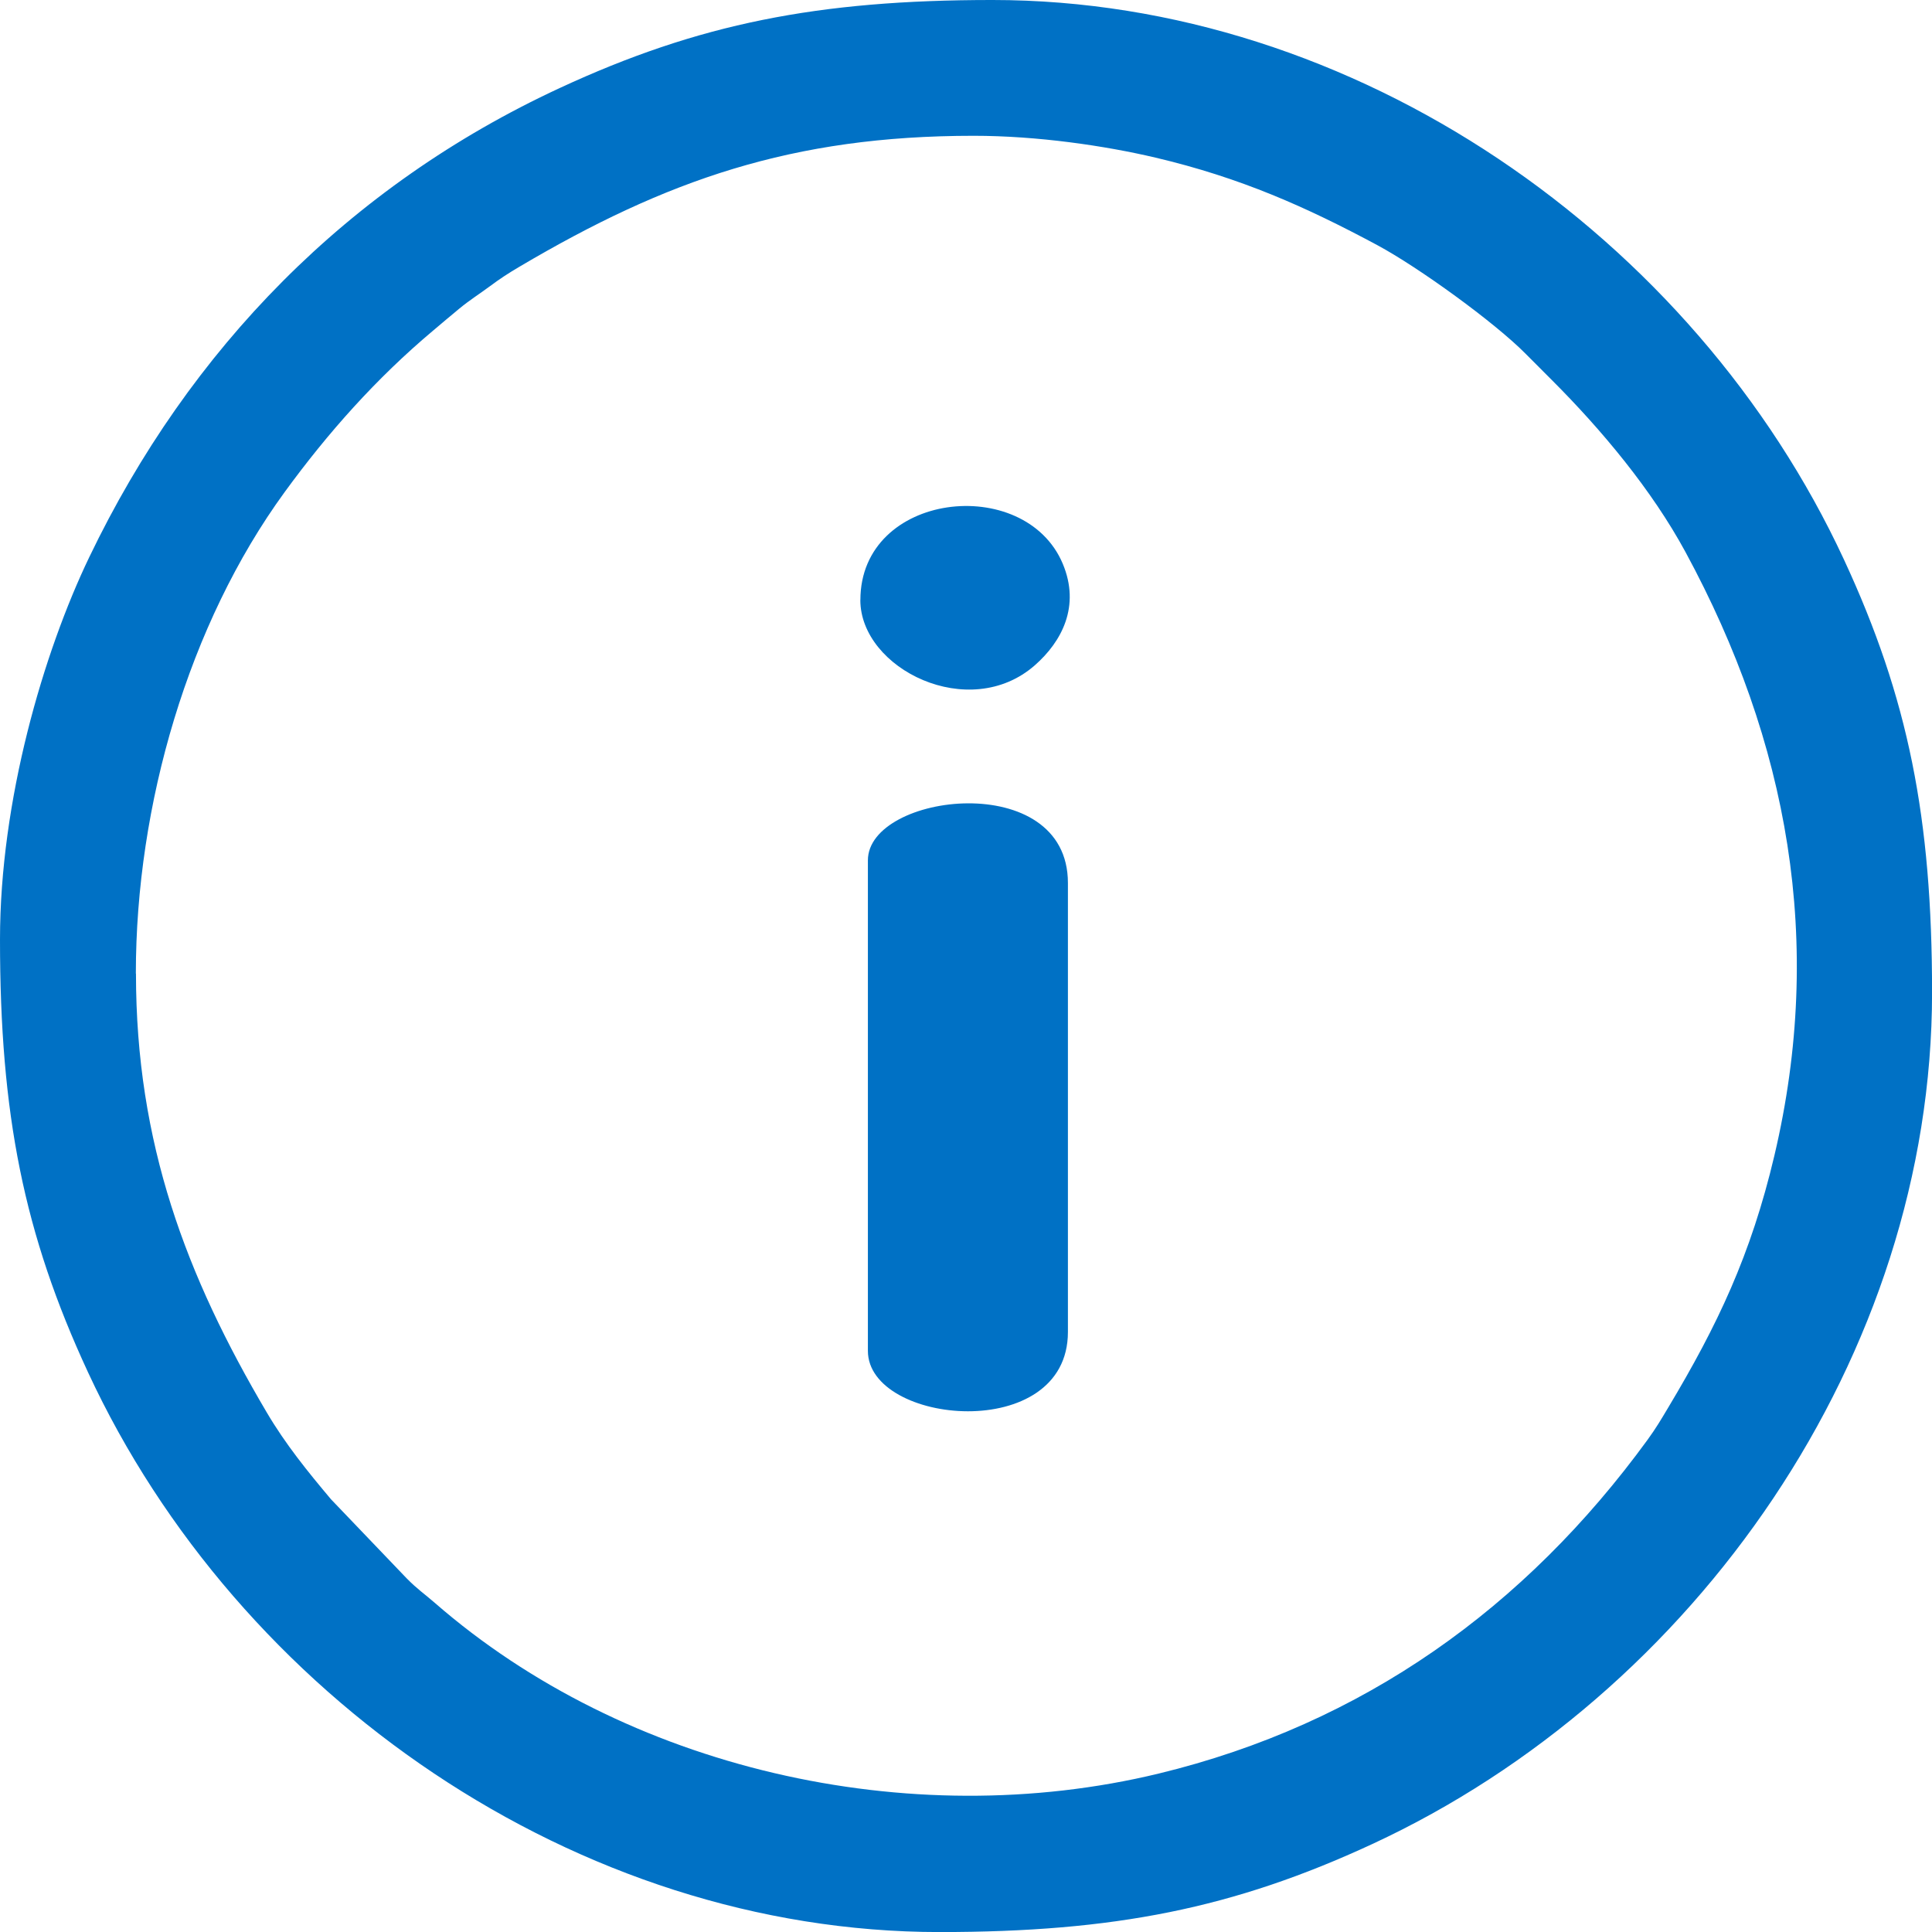
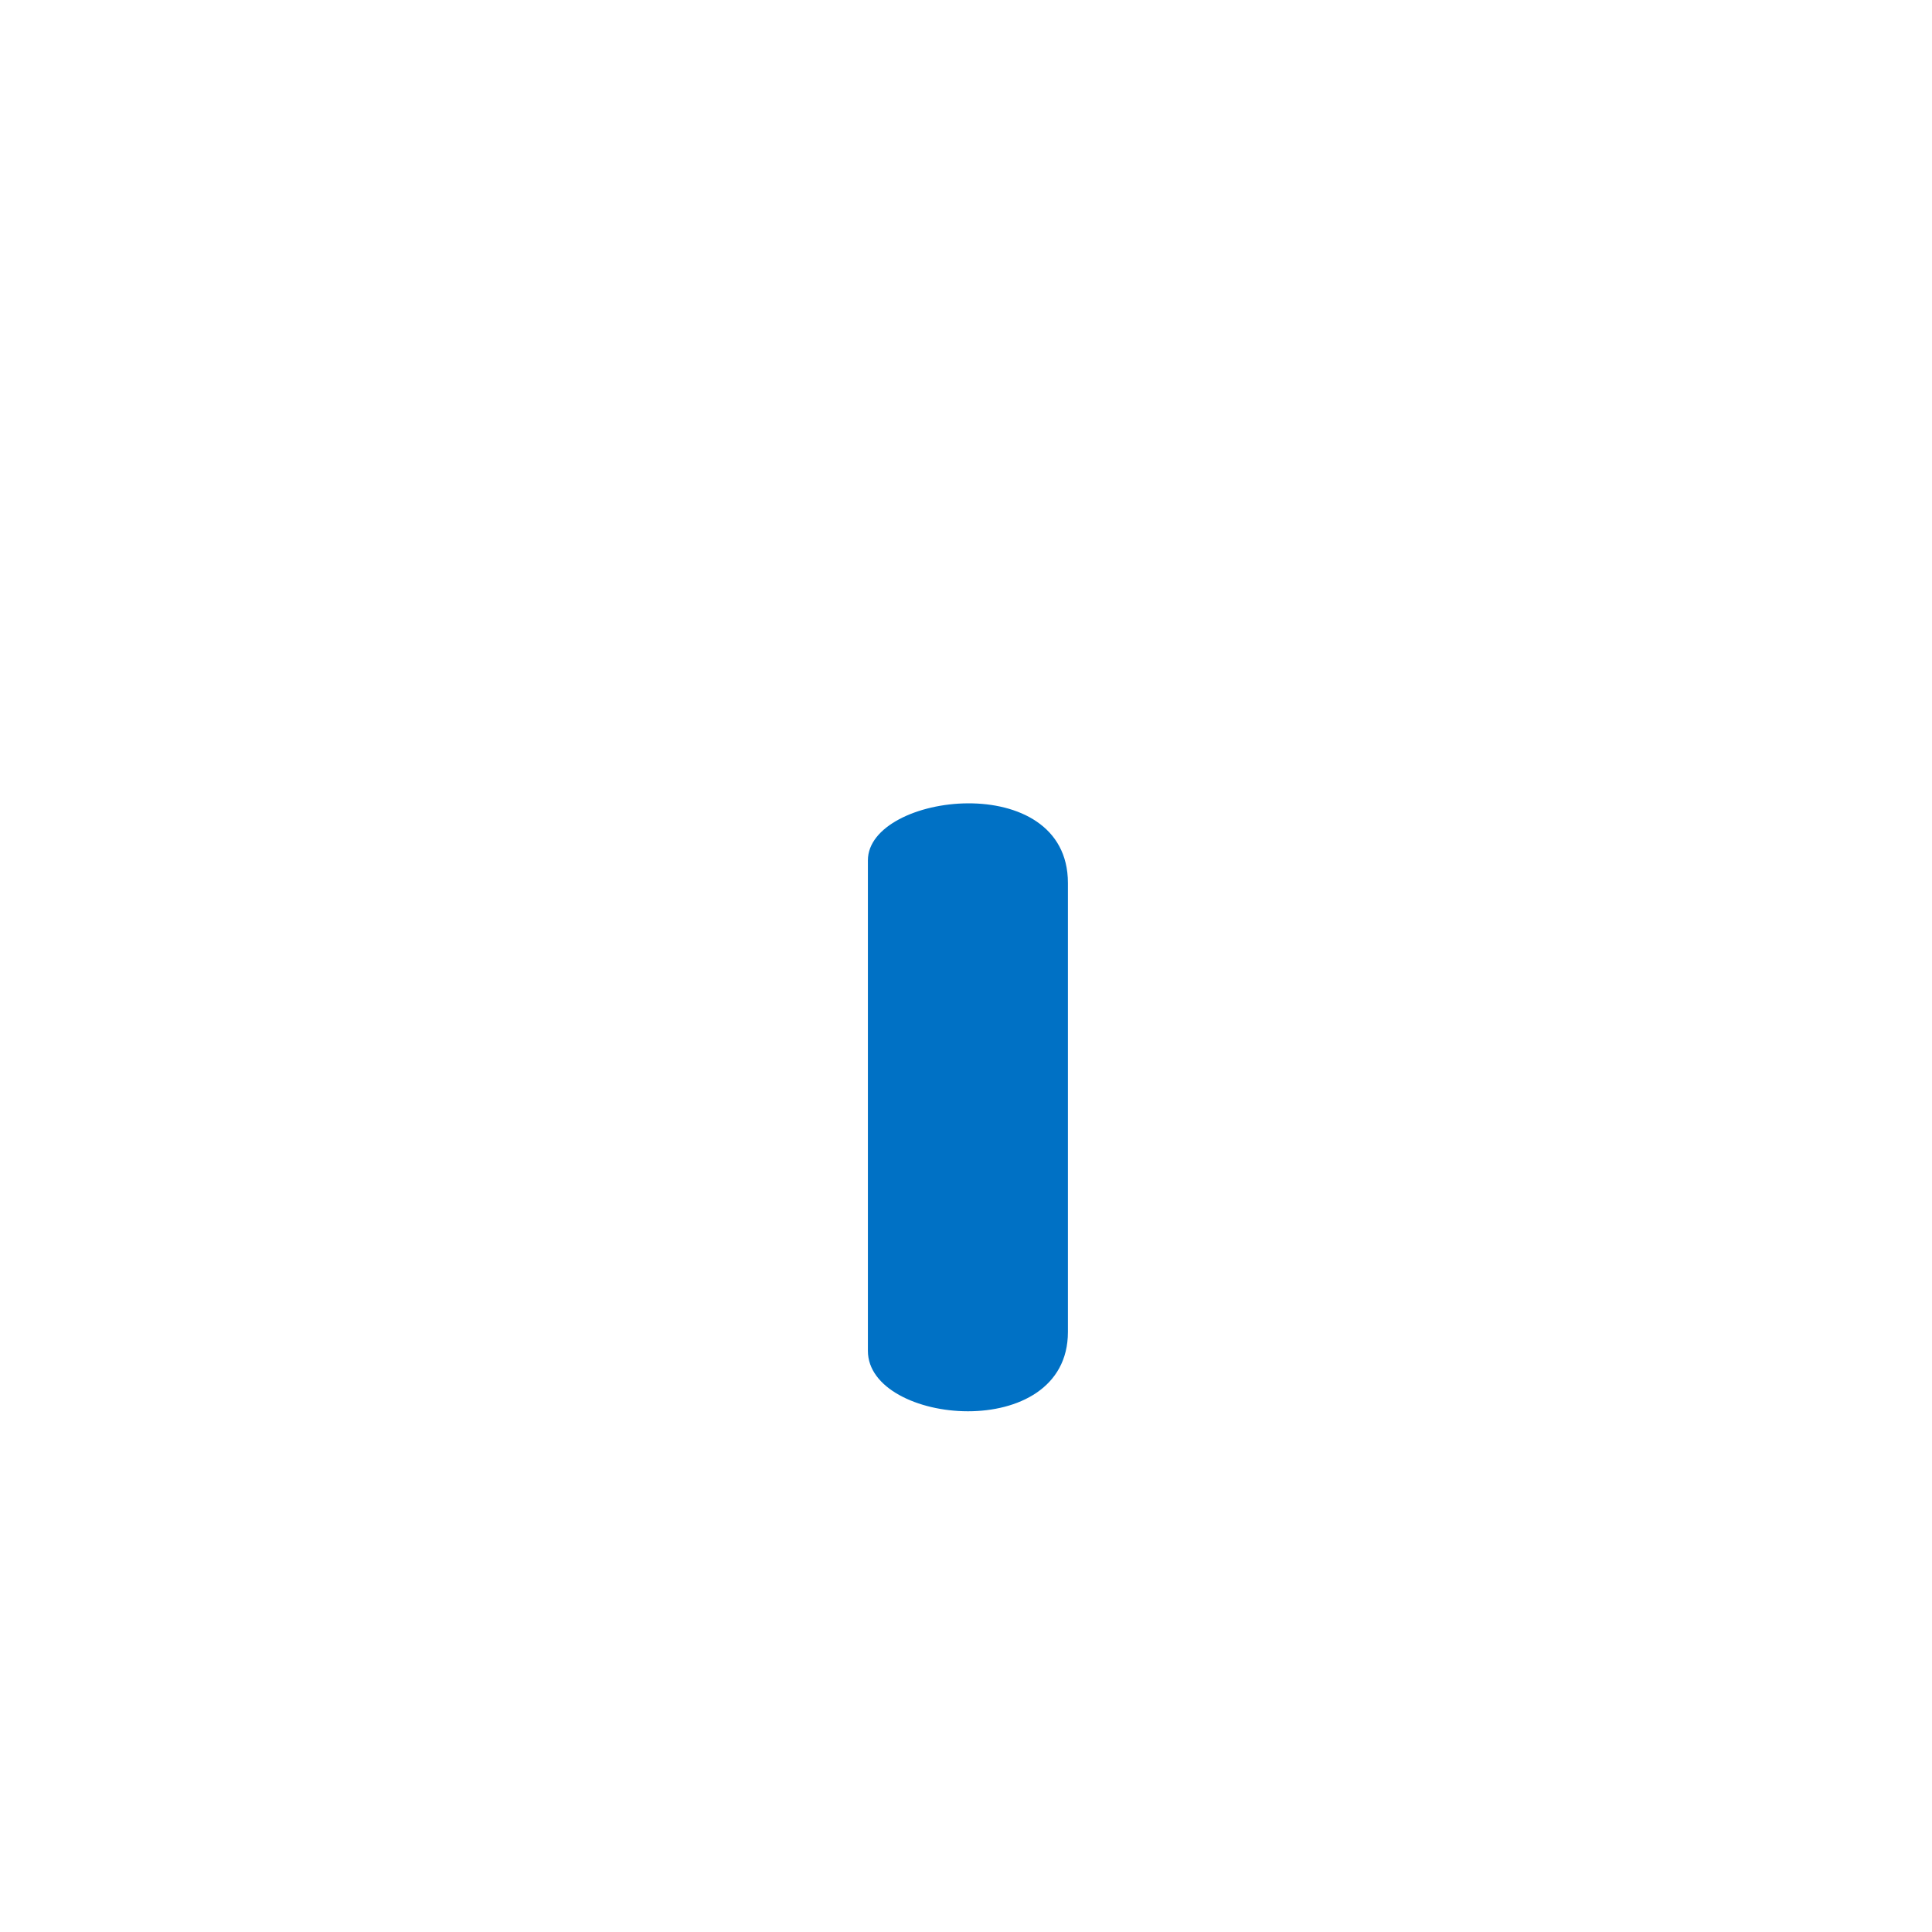
<svg xmlns="http://www.w3.org/2000/svg" xml:space="preserve" width="230mm" height="230mm" version="1.1" style="shape-rendering:geometricPrecision; text-rendering:geometricPrecision; image-rendering:optimizeQuality; fill-rule:evenodd; clip-rule:evenodd" viewBox="0 0 324.54 324.54">
  <defs>
    <style type="text/css">
   
    .fil0 {fill:#0071c5}
   
  </style>
  </defs>
  <g id="Layer_x0020_1">
    <g id="_2390277498624">
-       <path class="fil0" d="M22.82 163.54c0,-28.31 8.84,-58.71 24.99,-80.87 7.28,-9.99 15.39,-19.1 24.89,-27.09 1.66,-1.4 2.81,-2.38 4.48,-3.76 1.74,-1.43 3.32,-2.41 5.13,-3.75 1.72,-1.28 3.01,-2.12 4.97,-3.28 24.56,-14.5 45.73,-21.98 76.27,-21.98 10.71,0 22.01,1.66 30.56,3.67 14.29,3.37 25.31,8.29 37.27,14.71 6.92,3.72 19.68,12.96 24.88,18.22 1.62,1.64 2.8,2.81 4.43,4.44 8.34,8.34 16.78,18.43 22.45,28.9 17.26,31.88 23.38,65.48 14.93,101.34 -3.95,16.75 -9.58,28.56 -17.85,42.37 -1.18,1.98 -2.03,3.43 -3.47,5.41 -20.53,28.17 -47.76,47.74 -82.13,56.06 -42.06,10.17 -89.64,-0.85 -121.57,-28.67 -1.92,-1.67 -2.86,-2.23 -4.74,-4.13l-12.71 -13.28c-3.93,-4.67 -7.64,-9.25 -10.78,-14.57 -13.54,-22.93 -21.98,-45.22 -21.98,-73.73zm-22.82 -5.7c0,29.33 3.99,49.4 14.79,72.69 25.16,54.26 82.06,94.02 143.05,94.02 29.33,0 49.4,-3.99 72.69,-14.79 54.26,-25.16 94.02,-82.06 94.02,-143.05 0,-29.33 -3.99,-49.4 -14.79,-72.69 -25.16,-54.26 -82.06,-94.02 -143.05,-94.02 -29.33,0 -49.4,3.99 -72.69,14.79 -35.44,16.43 -62.2,43.76 -79.03,78.81 -7.7,16.04 -14.99,40.84 -14.99,64.24z" />
      <path class="fil0" d="M145.79 144.52l0 82.4c0,12.46 33.6,15.66 33.6,-3.17l0 -75.43c0,-19.26 -33.6,-15.14 -33.6,-3.8z" />
-       <path class="fil0" d="M144.52 100.79c0,11.58 18.32,20.64 29.33,10.95 4.51,-3.97 7.67,-9.91 4.67,-17.05 -6.38,-15.15 -33.99,-12.11 -33.99,6.1z" />
    </g>
  </g>
</svg>